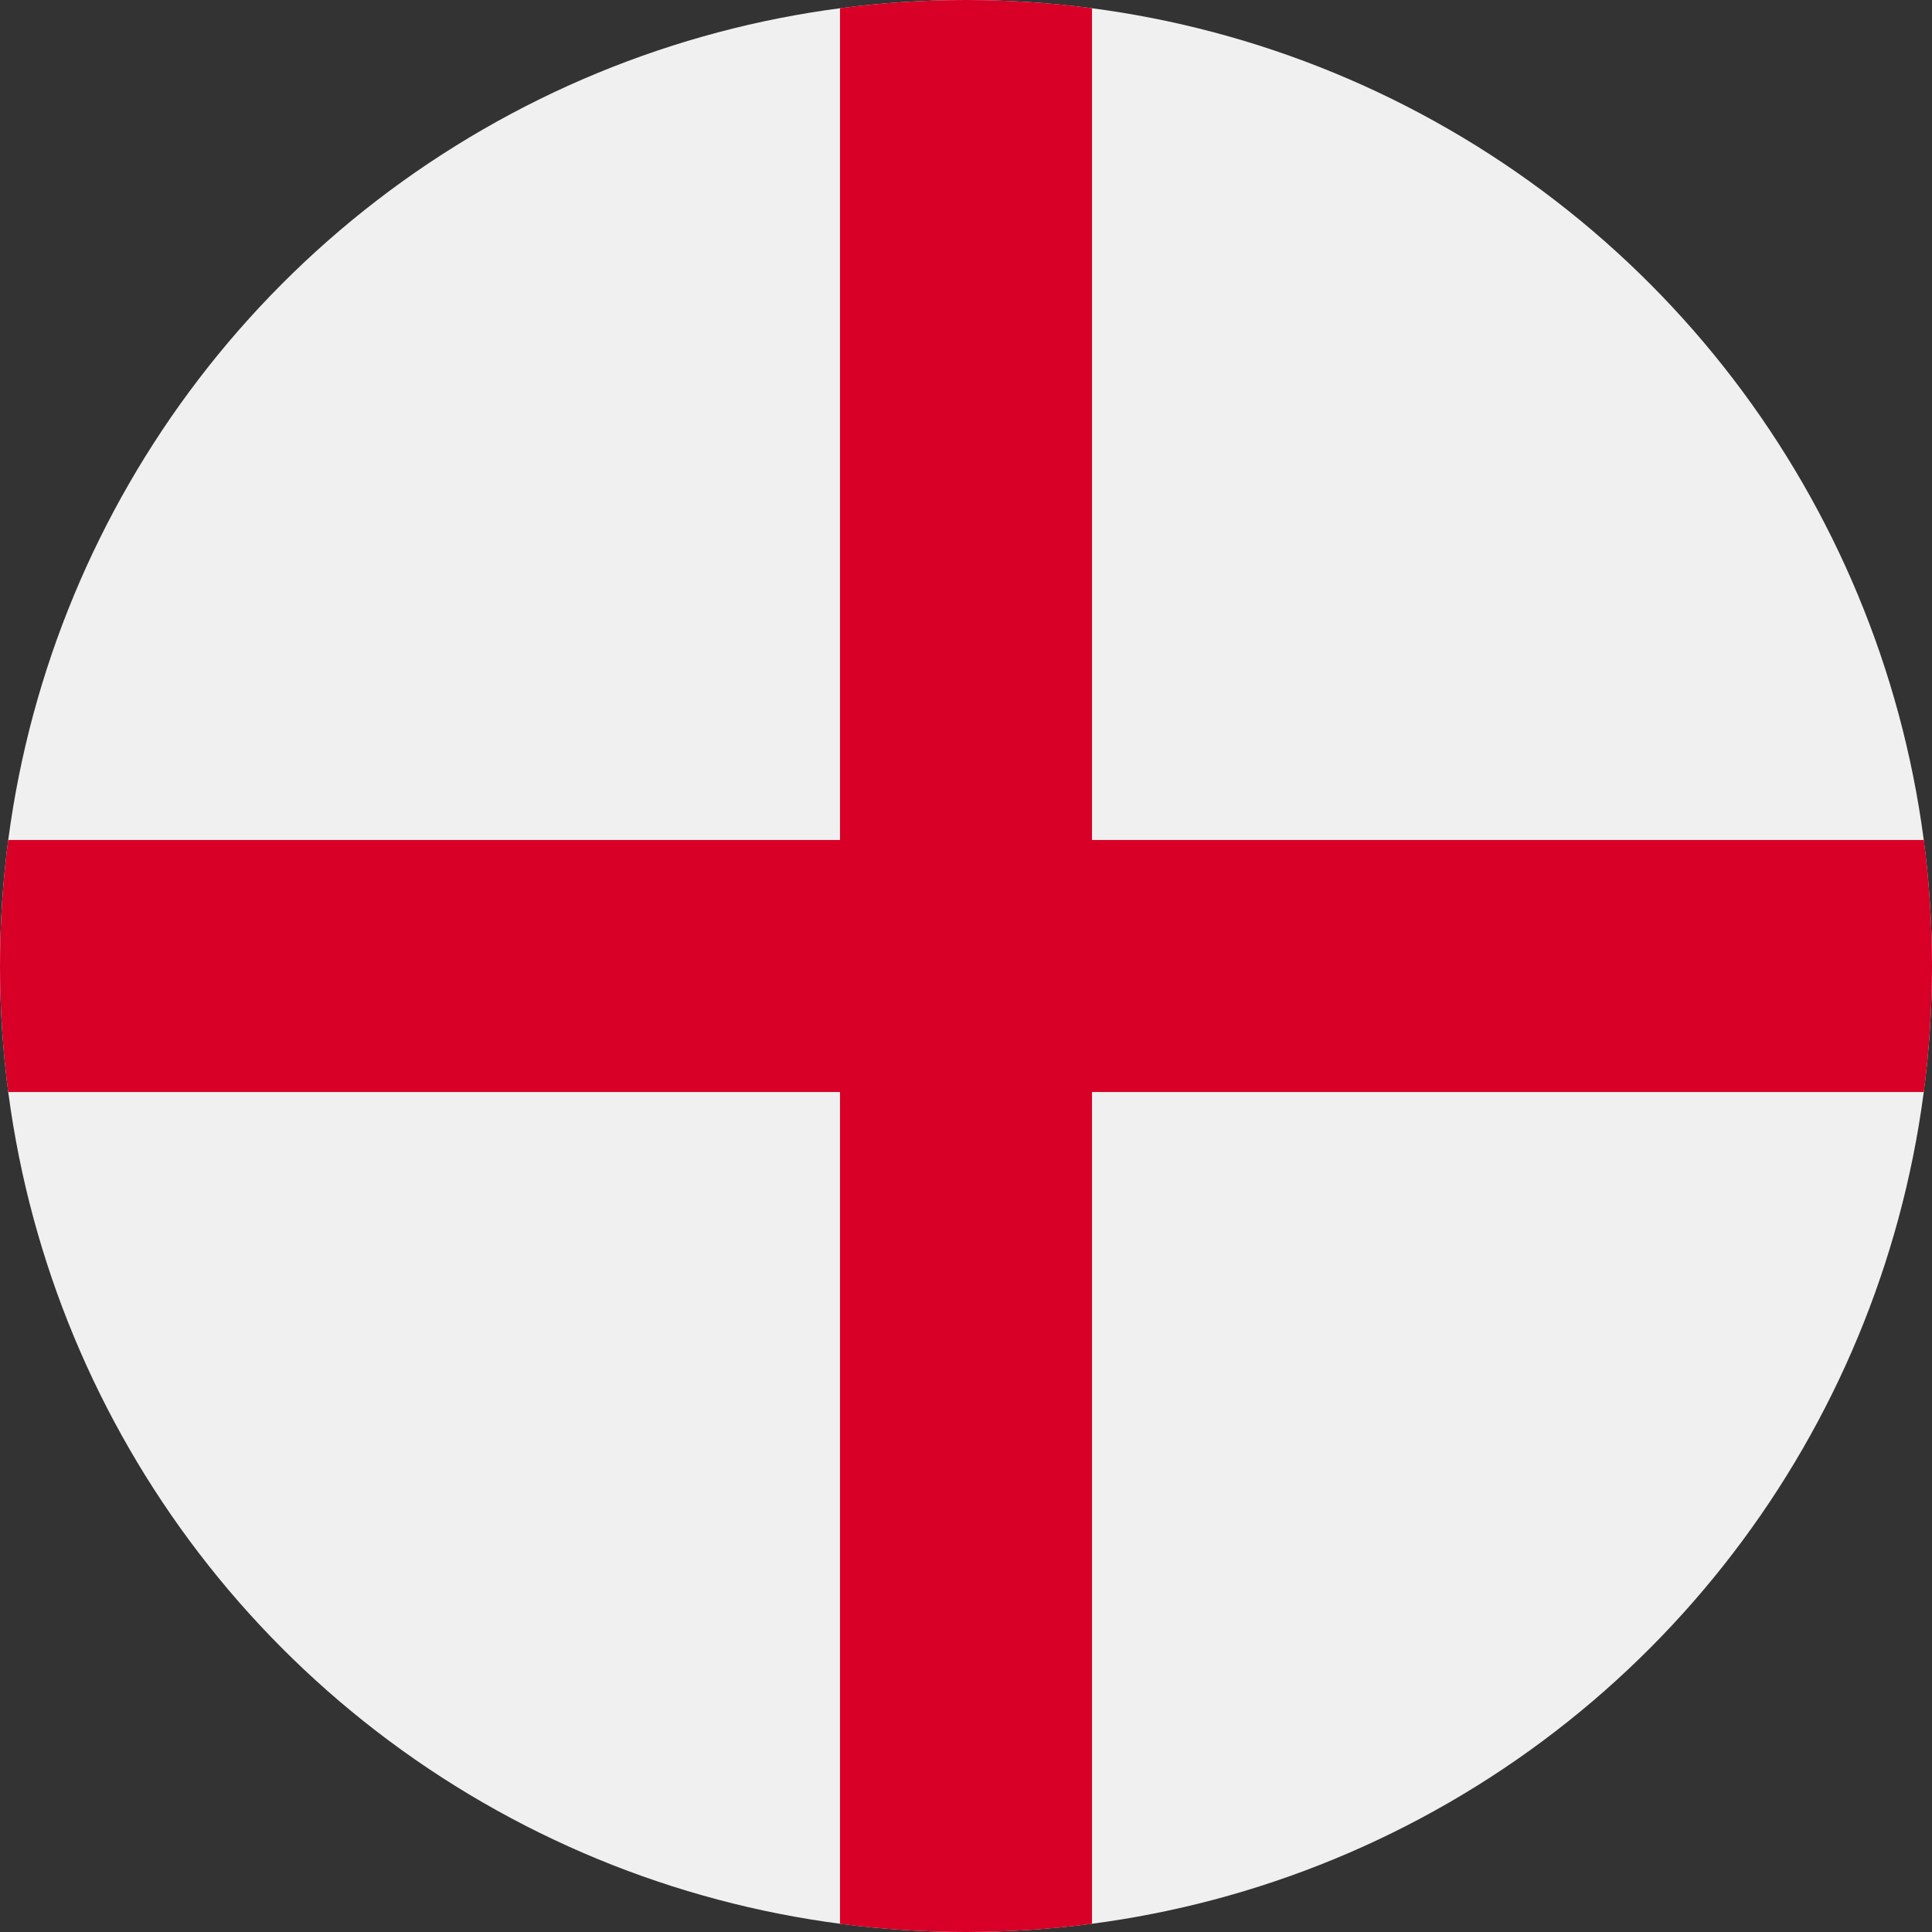
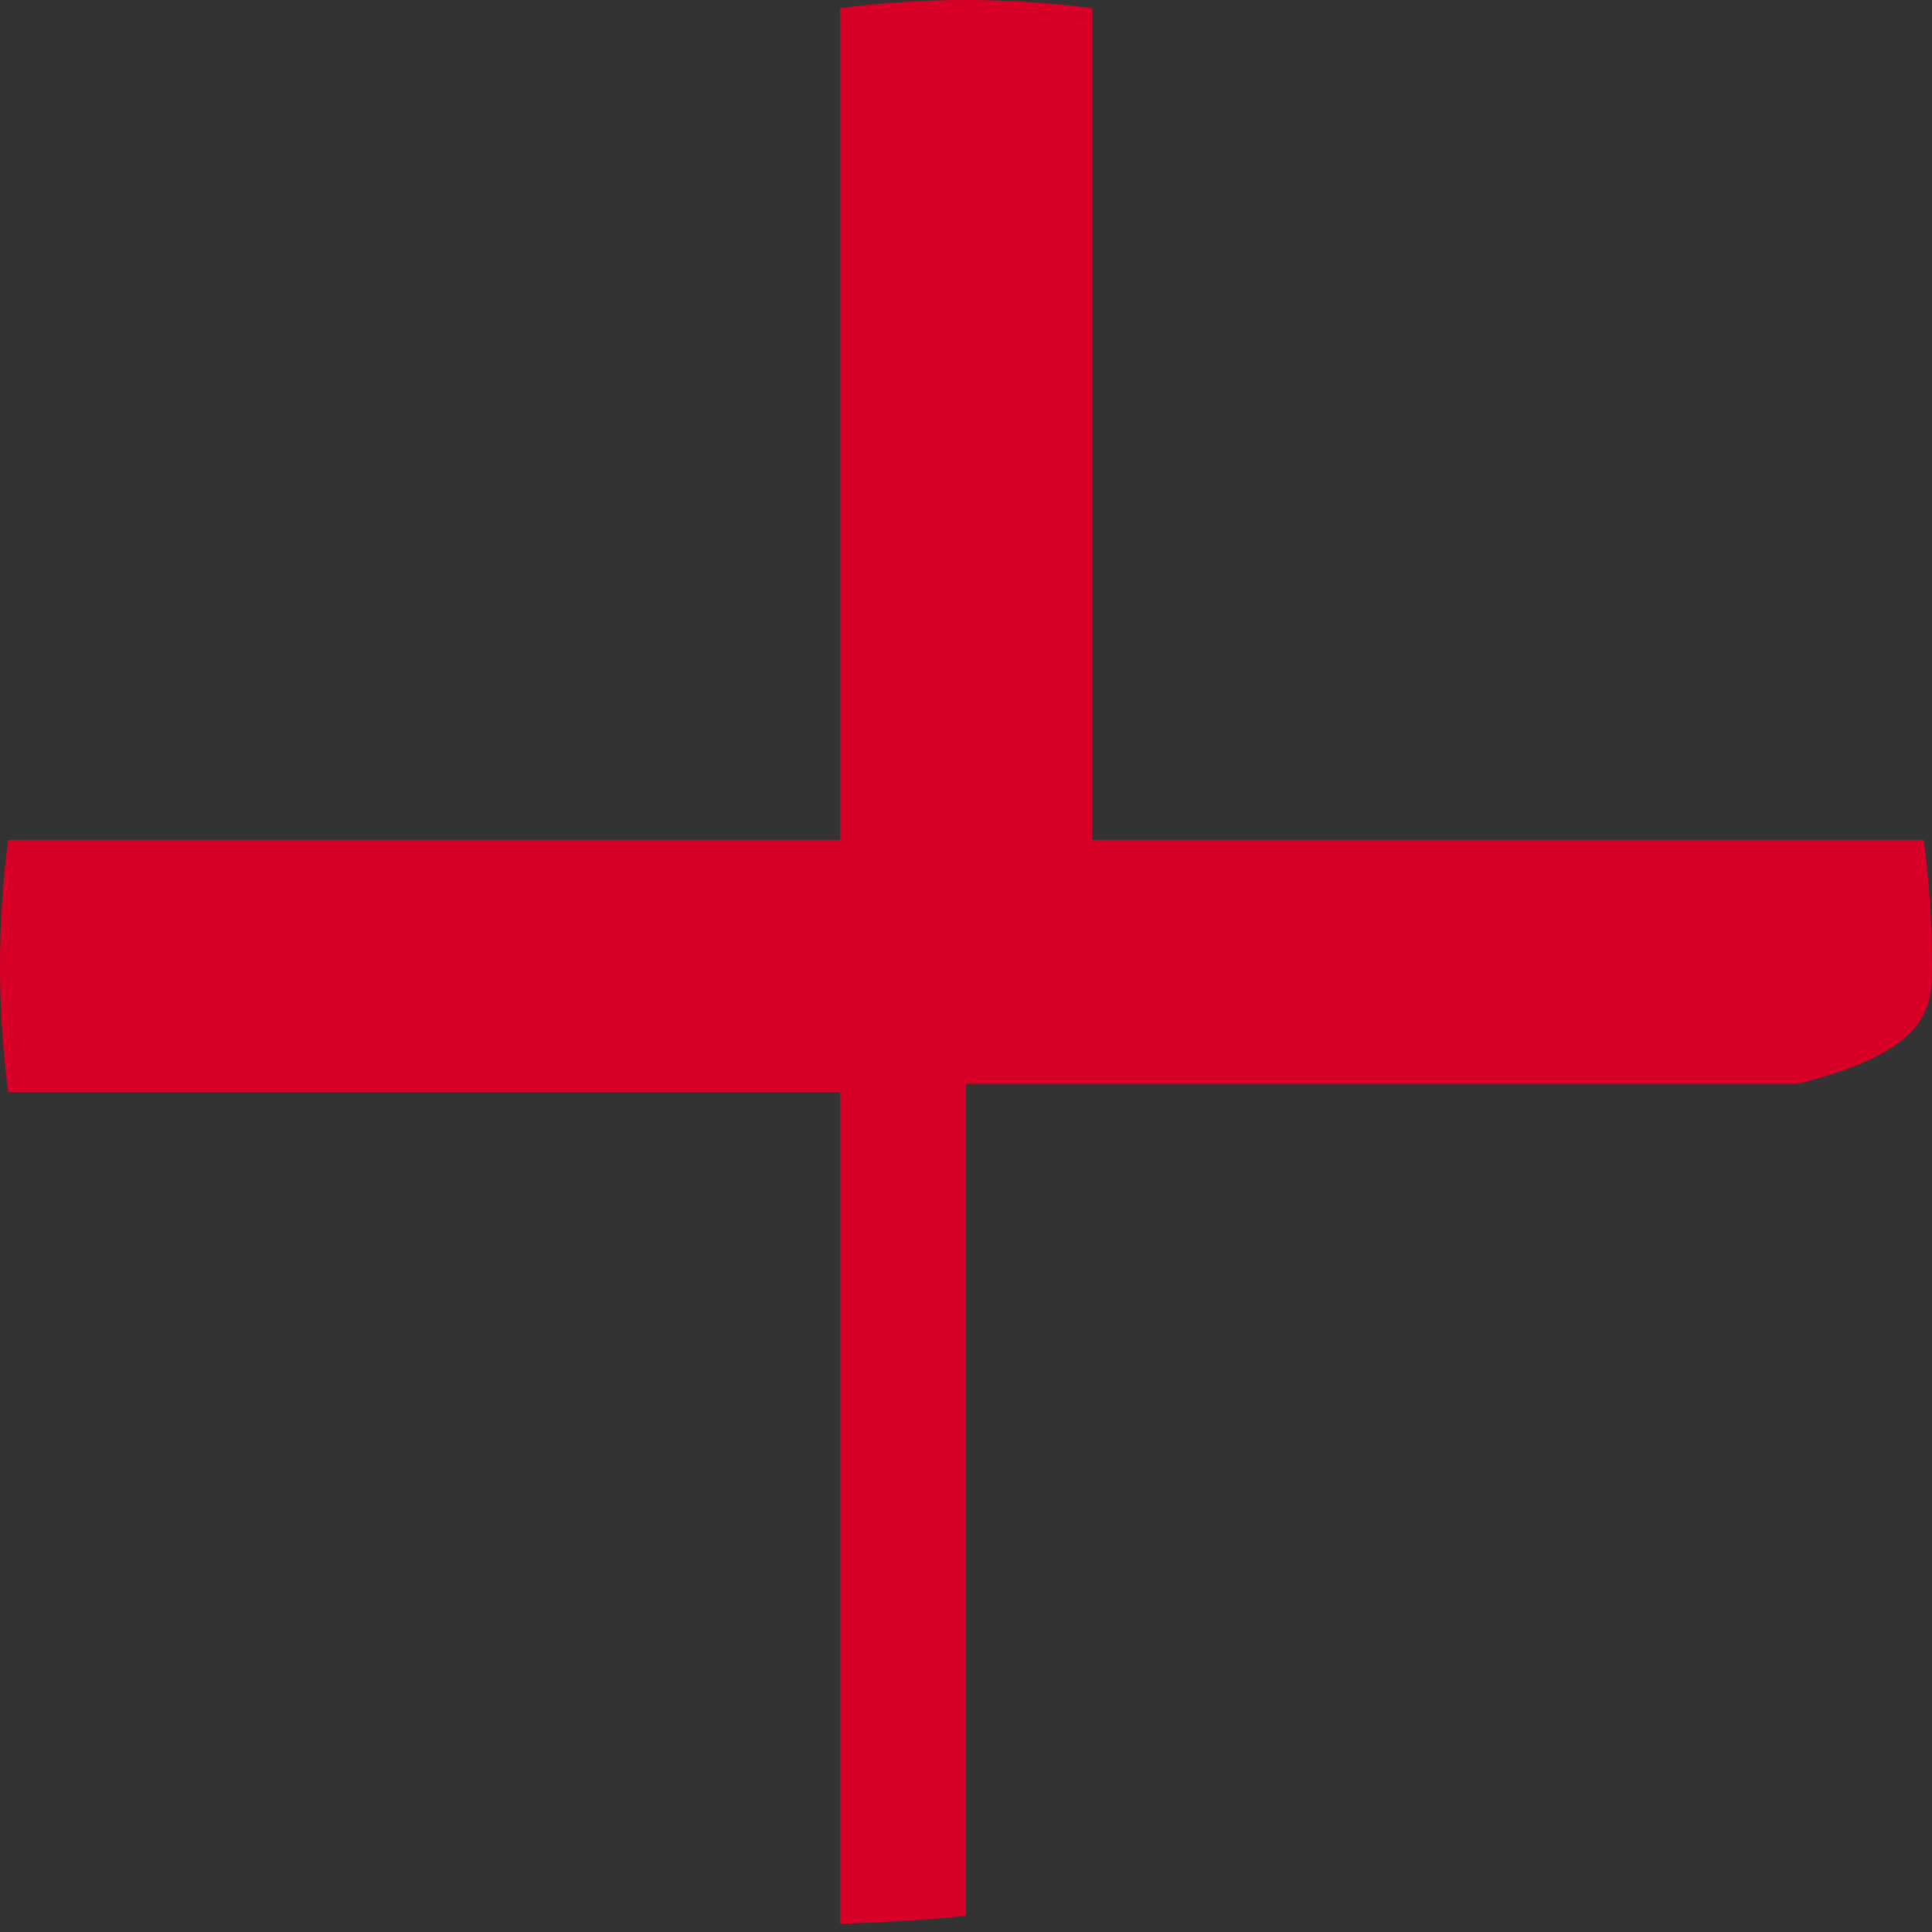
<svg xmlns="http://www.w3.org/2000/svg" version="1.1" id="Layer_1" x="0px" y="0px" viewBox="0 0 512 512" style="enable-background:new 0 0 512 512;" xml:space="preserve">
  <rect x="0" y="0" width="512" height="512" fill="#333333" stroke="none" />
-   <circle style="fill:#F0F0F0;" cx="256" cy="256" r="256" />
-   <path style="fill:#D80027;" d="M509.833,222.609h-220.44h-0.001V2.167C278.461,0.744,267.317,0,256,0s-22.461,0.744-33.391,2.167  v220.44v0.001H2.167C0.744,233.539,0,244.681,0,256c0,11.319,0.744,22.461,2.167,33.391h220.44h0.001v220.442  C233.539,511.256,244.683,512,256,512s22.461-0.743,33.391-2.167v-220.44v-0.001h220.442C511.256,278.461,512,267.319,512,256  C512,244.681,511.256,233.539,509.833,222.609z" />
+   <path style="fill:#D80027;" d="M509.833,222.609h-220.44h-0.001V2.167C278.461,0.744,267.317,0,256,0s-22.461,0.744-33.391,2.167  v220.44v0.001H2.167C0.744,233.539,0,244.681,0,256c0,11.319,0.744,22.461,2.167,33.391h220.44h0.001v220.442  s22.461-0.743,33.391-2.167v-220.44v-0.001h220.442C511.256,278.461,512,267.319,512,256  C512,244.681,511.256,233.539,509.833,222.609z" />
  <g>
</g>
  <g>
</g>
  <g>
</g>
  <g>
</g>
  <g>
</g>
  <g>
</g>
  <g>
</g>
  <g>
</g>
  <g>
</g>
  <g>
</g>
  <g>
</g>
  <g>
</g>
  <g>
</g>
  <g>
</g>
  <g>
</g>
</svg>